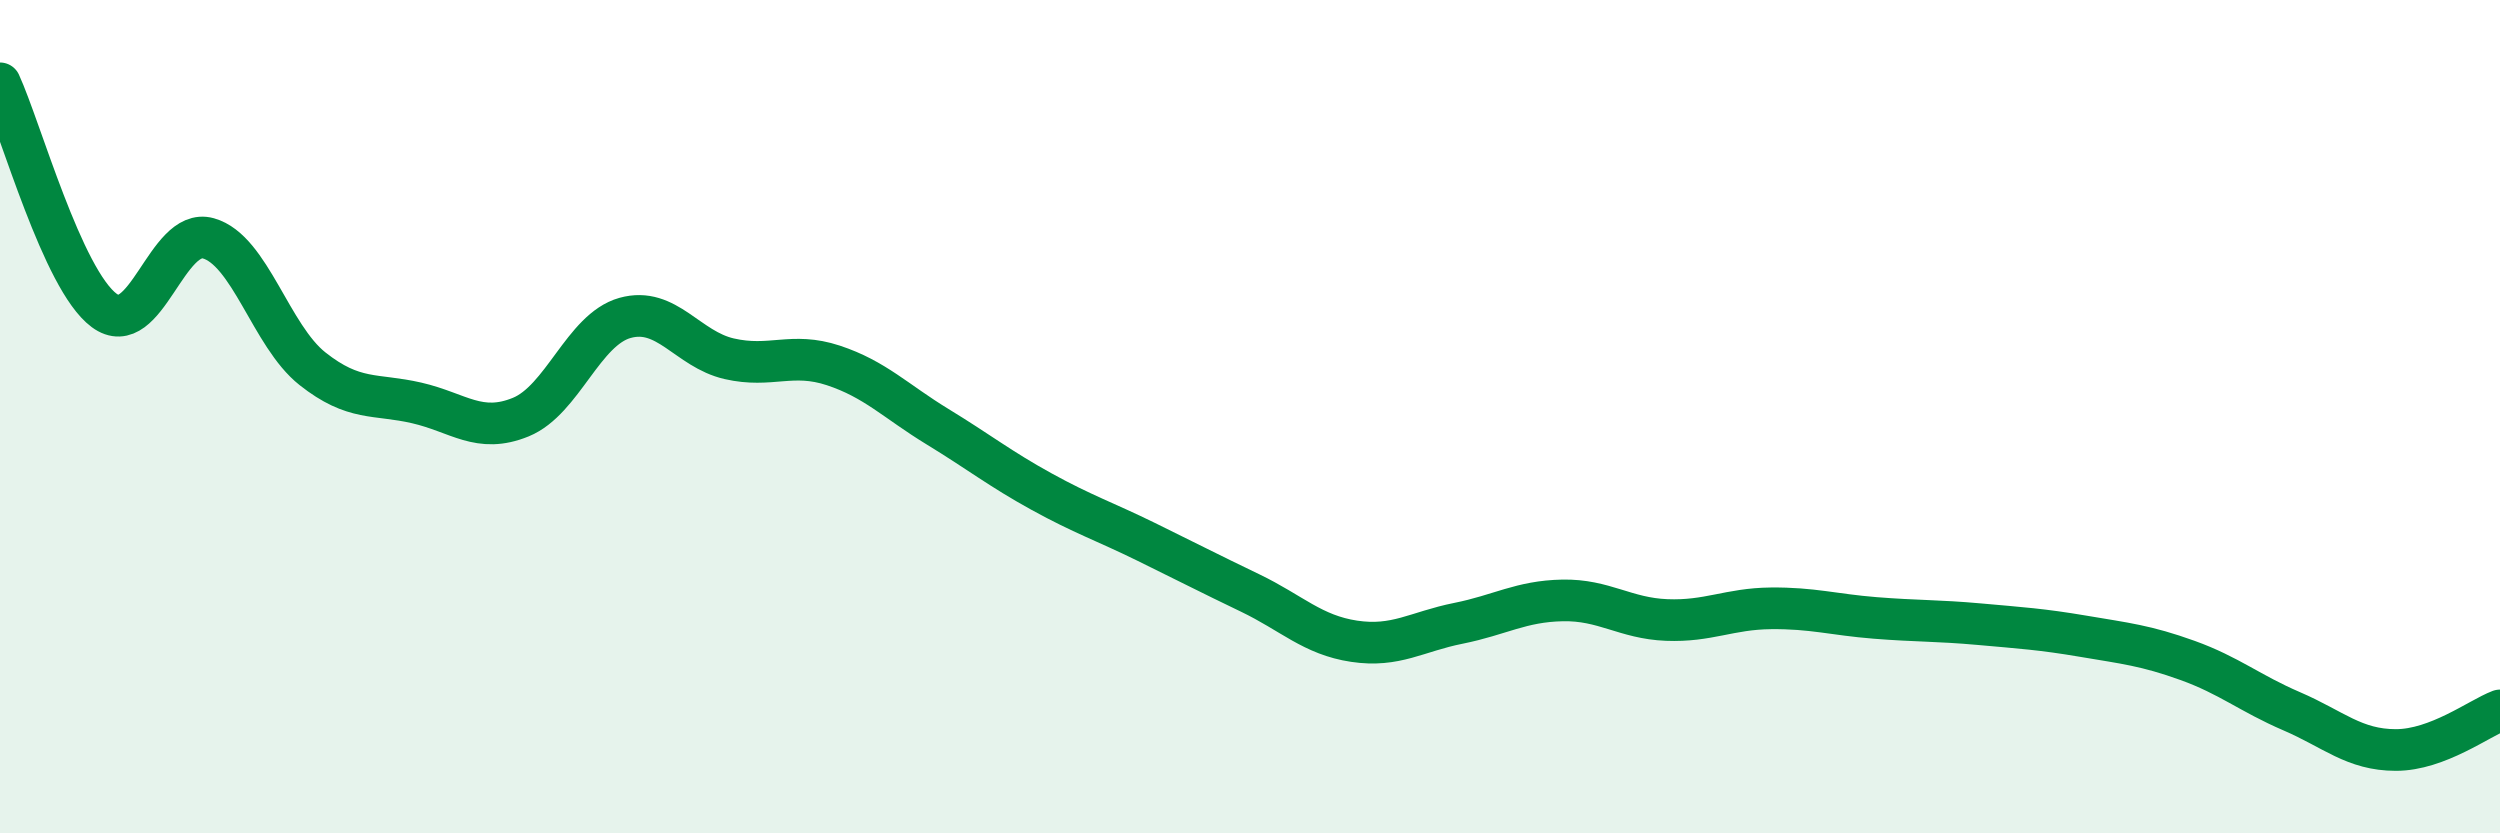
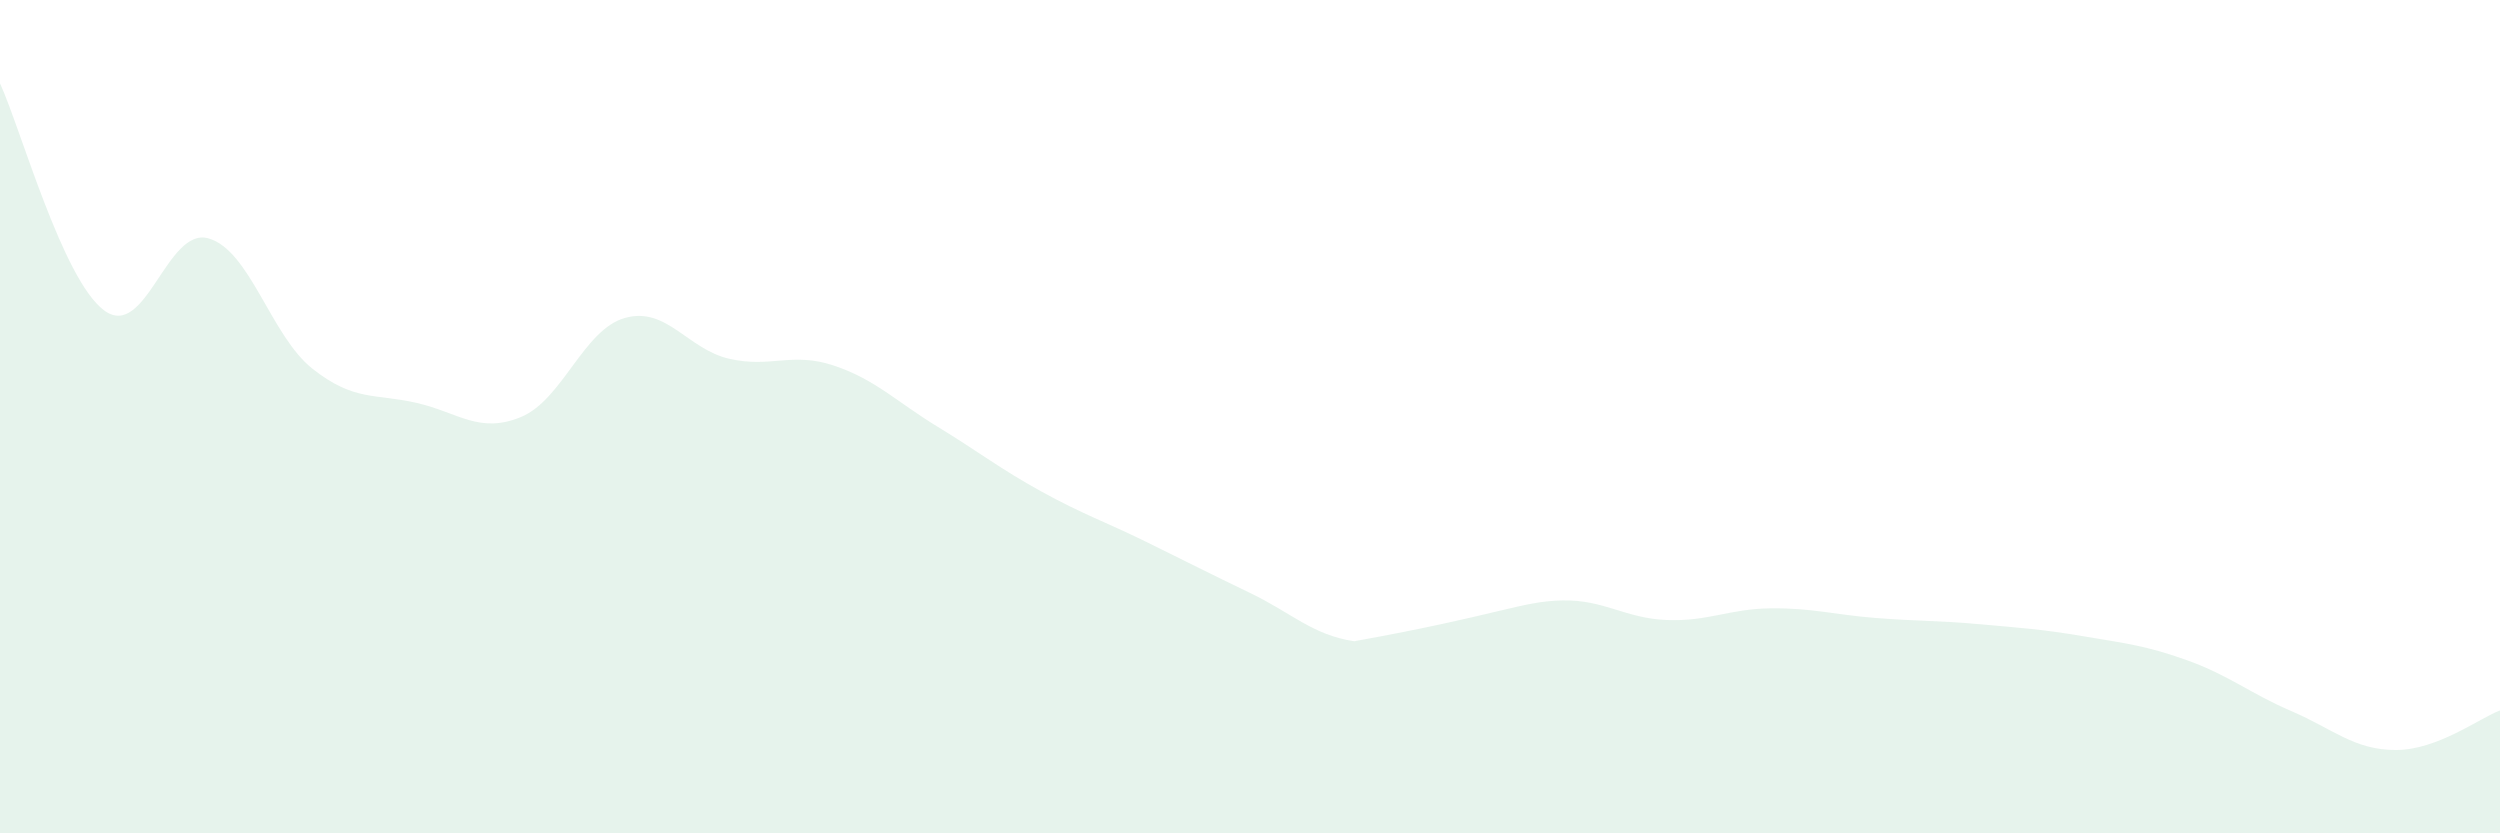
<svg xmlns="http://www.w3.org/2000/svg" width="60" height="20" viewBox="0 0 60 20">
-   <path d="M 0,2 C 0.5,3.09 1.5,6.71 2.5,7.45 C 3.5,8.19 4,5.44 5,5.72 C 6,6 6.5,8.06 7.5,8.85 C 8.5,9.64 9,9.44 10,9.67 C 11,9.9 11.5,10.42 12.5,10.01 C 13.5,9.6 14,7.91 15,7.63 C 16,7.35 16.5,8.38 17.5,8.61 C 18.5,8.84 19,8.44 20,8.77 C 21,9.1 21.5,9.63 22.5,10.24 C 23.5,10.85 24,11.25 25,11.8 C 26,12.35 26.5,12.51 27.5,13 C 28.5,13.49 29,13.75 30,14.23 C 31,14.71 31.5,15.24 32.5,15.39 C 33.5,15.54 34,15.16 35,14.96 C 36,14.76 36.5,14.43 37.5,14.41 C 38.5,14.39 39,14.84 40,14.88 C 41,14.92 41.5,14.61 42.5,14.6 C 43.5,14.59 44,14.75 45,14.83 C 46,14.91 46.5,14.89 47.5,14.98 C 48.5,15.07 49,15.1 50,15.27 C 51,15.44 51.5,15.49 52.5,15.85 C 53.5,16.21 54,16.64 55,17.07 C 56,17.5 56.5,18 57.5,18 C 58.5,18 59.5,17.24 60,17.05L60 20L0 20Z" fill="#008740" opacity="0.1" stroke-linecap="round" stroke-linejoin="round" />
-   <path d="M 0,2 C 0.5,3.09 1.5,6.71 2.5,7.45 C 3.5,8.19 4,5.44 5,5.72 C 6,6 6.5,8.06 7.5,8.85 C 8.5,9.64 9,9.44 10,9.67 C 11,9.9 11.5,10.42 12.5,10.01 C 13.5,9.6 14,7.91 15,7.63 C 16,7.35 16.5,8.38 17.5,8.61 C 18.5,8.84 19,8.44 20,8.77 C 21,9.1 21.5,9.63 22.5,10.24 C 23.5,10.85 24,11.25 25,11.8 C 26,12.35 26.5,12.51 27.5,13 C 28.5,13.49 29,13.75 30,14.23 C 31,14.71 31.5,15.24 32.5,15.39 C 33.5,15.54 34,15.16 35,14.96 C 36,14.76 36.5,14.43 37.5,14.41 C 38.5,14.39 39,14.84 40,14.88 C 41,14.92 41.5,14.61 42.5,14.6 C 43.5,14.59 44,14.75 45,14.83 C 46,14.91 46.5,14.89 47.5,14.98 C 48.5,15.07 49,15.1 50,15.27 C 51,15.44 51.5,15.49 52.5,15.85 C 53.5,16.21 54,16.64 55,17.07 C 56,17.5 56.5,18 57.5,18 C 58.5,18 59.5,17.24 60,17.05" stroke="#008740" stroke-width="1" fill="none" stroke-linecap="round" stroke-linejoin="round" />
+   <path d="M 0,2 C 0.5,3.09 1.5,6.71 2.5,7.45 C 3.5,8.19 4,5.44 5,5.72 C 6,6 6.5,8.06 7.5,8.85 C 8.5,9.64 9,9.44 10,9.67 C 11,9.9 11.5,10.42 12.5,10.01 C 13.5,9.6 14,7.91 15,7.63 C 16,7.35 16.5,8.38 17.5,8.61 C 18.5,8.84 19,8.44 20,8.77 C 21,9.1 21.5,9.63 22.5,10.24 C 23.5,10.85 24,11.25 25,11.8 C 26,12.35 26.5,12.51 27.5,13 C 28.5,13.49 29,13.75 30,14.23 C 31,14.71 31.5,15.24 32.5,15.39 C 36,14.76 36.5,14.43 37.5,14.41 C 38.5,14.39 39,14.84 40,14.88 C 41,14.92 41.5,14.61 42.5,14.6 C 43.5,14.59 44,14.75 45,14.83 C 46,14.91 46.5,14.89 47.5,14.98 C 48.5,15.07 49,15.1 50,15.27 C 51,15.44 51.5,15.49 52.5,15.85 C 53.5,16.21 54,16.64 55,17.07 C 56,17.5 56.5,18 57.5,18 C 58.5,18 59.5,17.24 60,17.05L60 20L0 20Z" fill="#008740" opacity="0.1" stroke-linecap="round" stroke-linejoin="round" />
</svg>